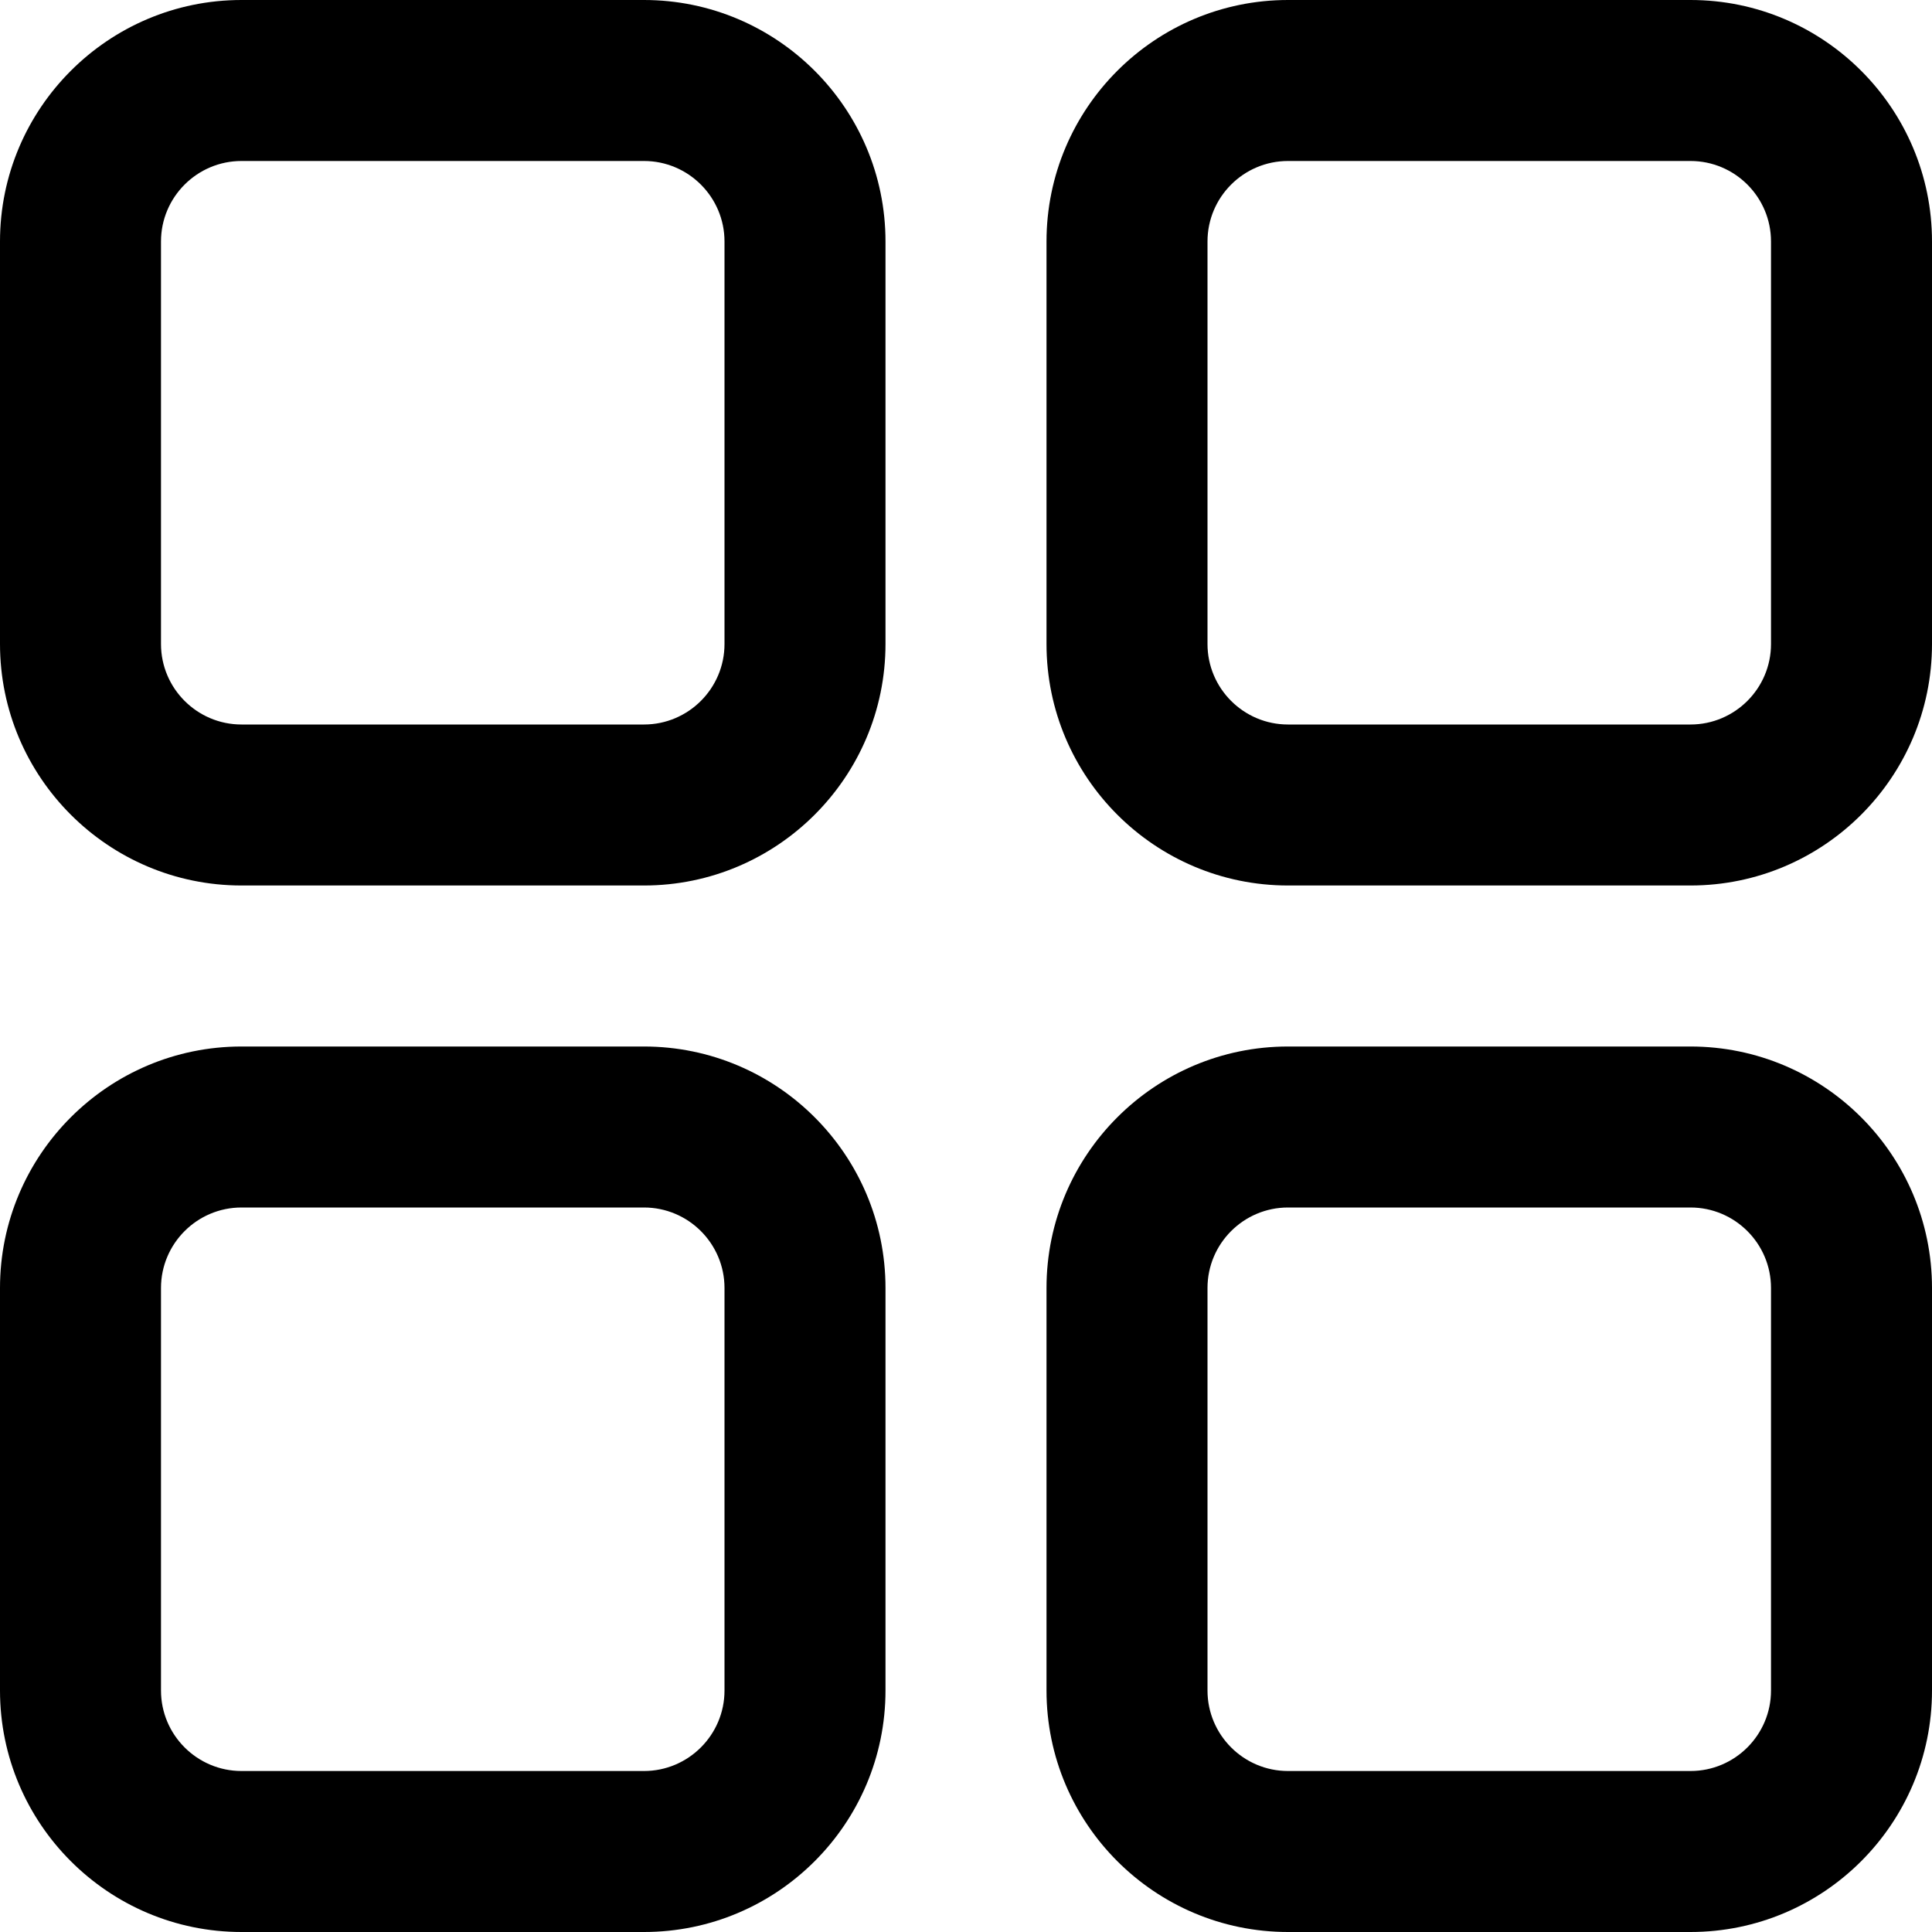
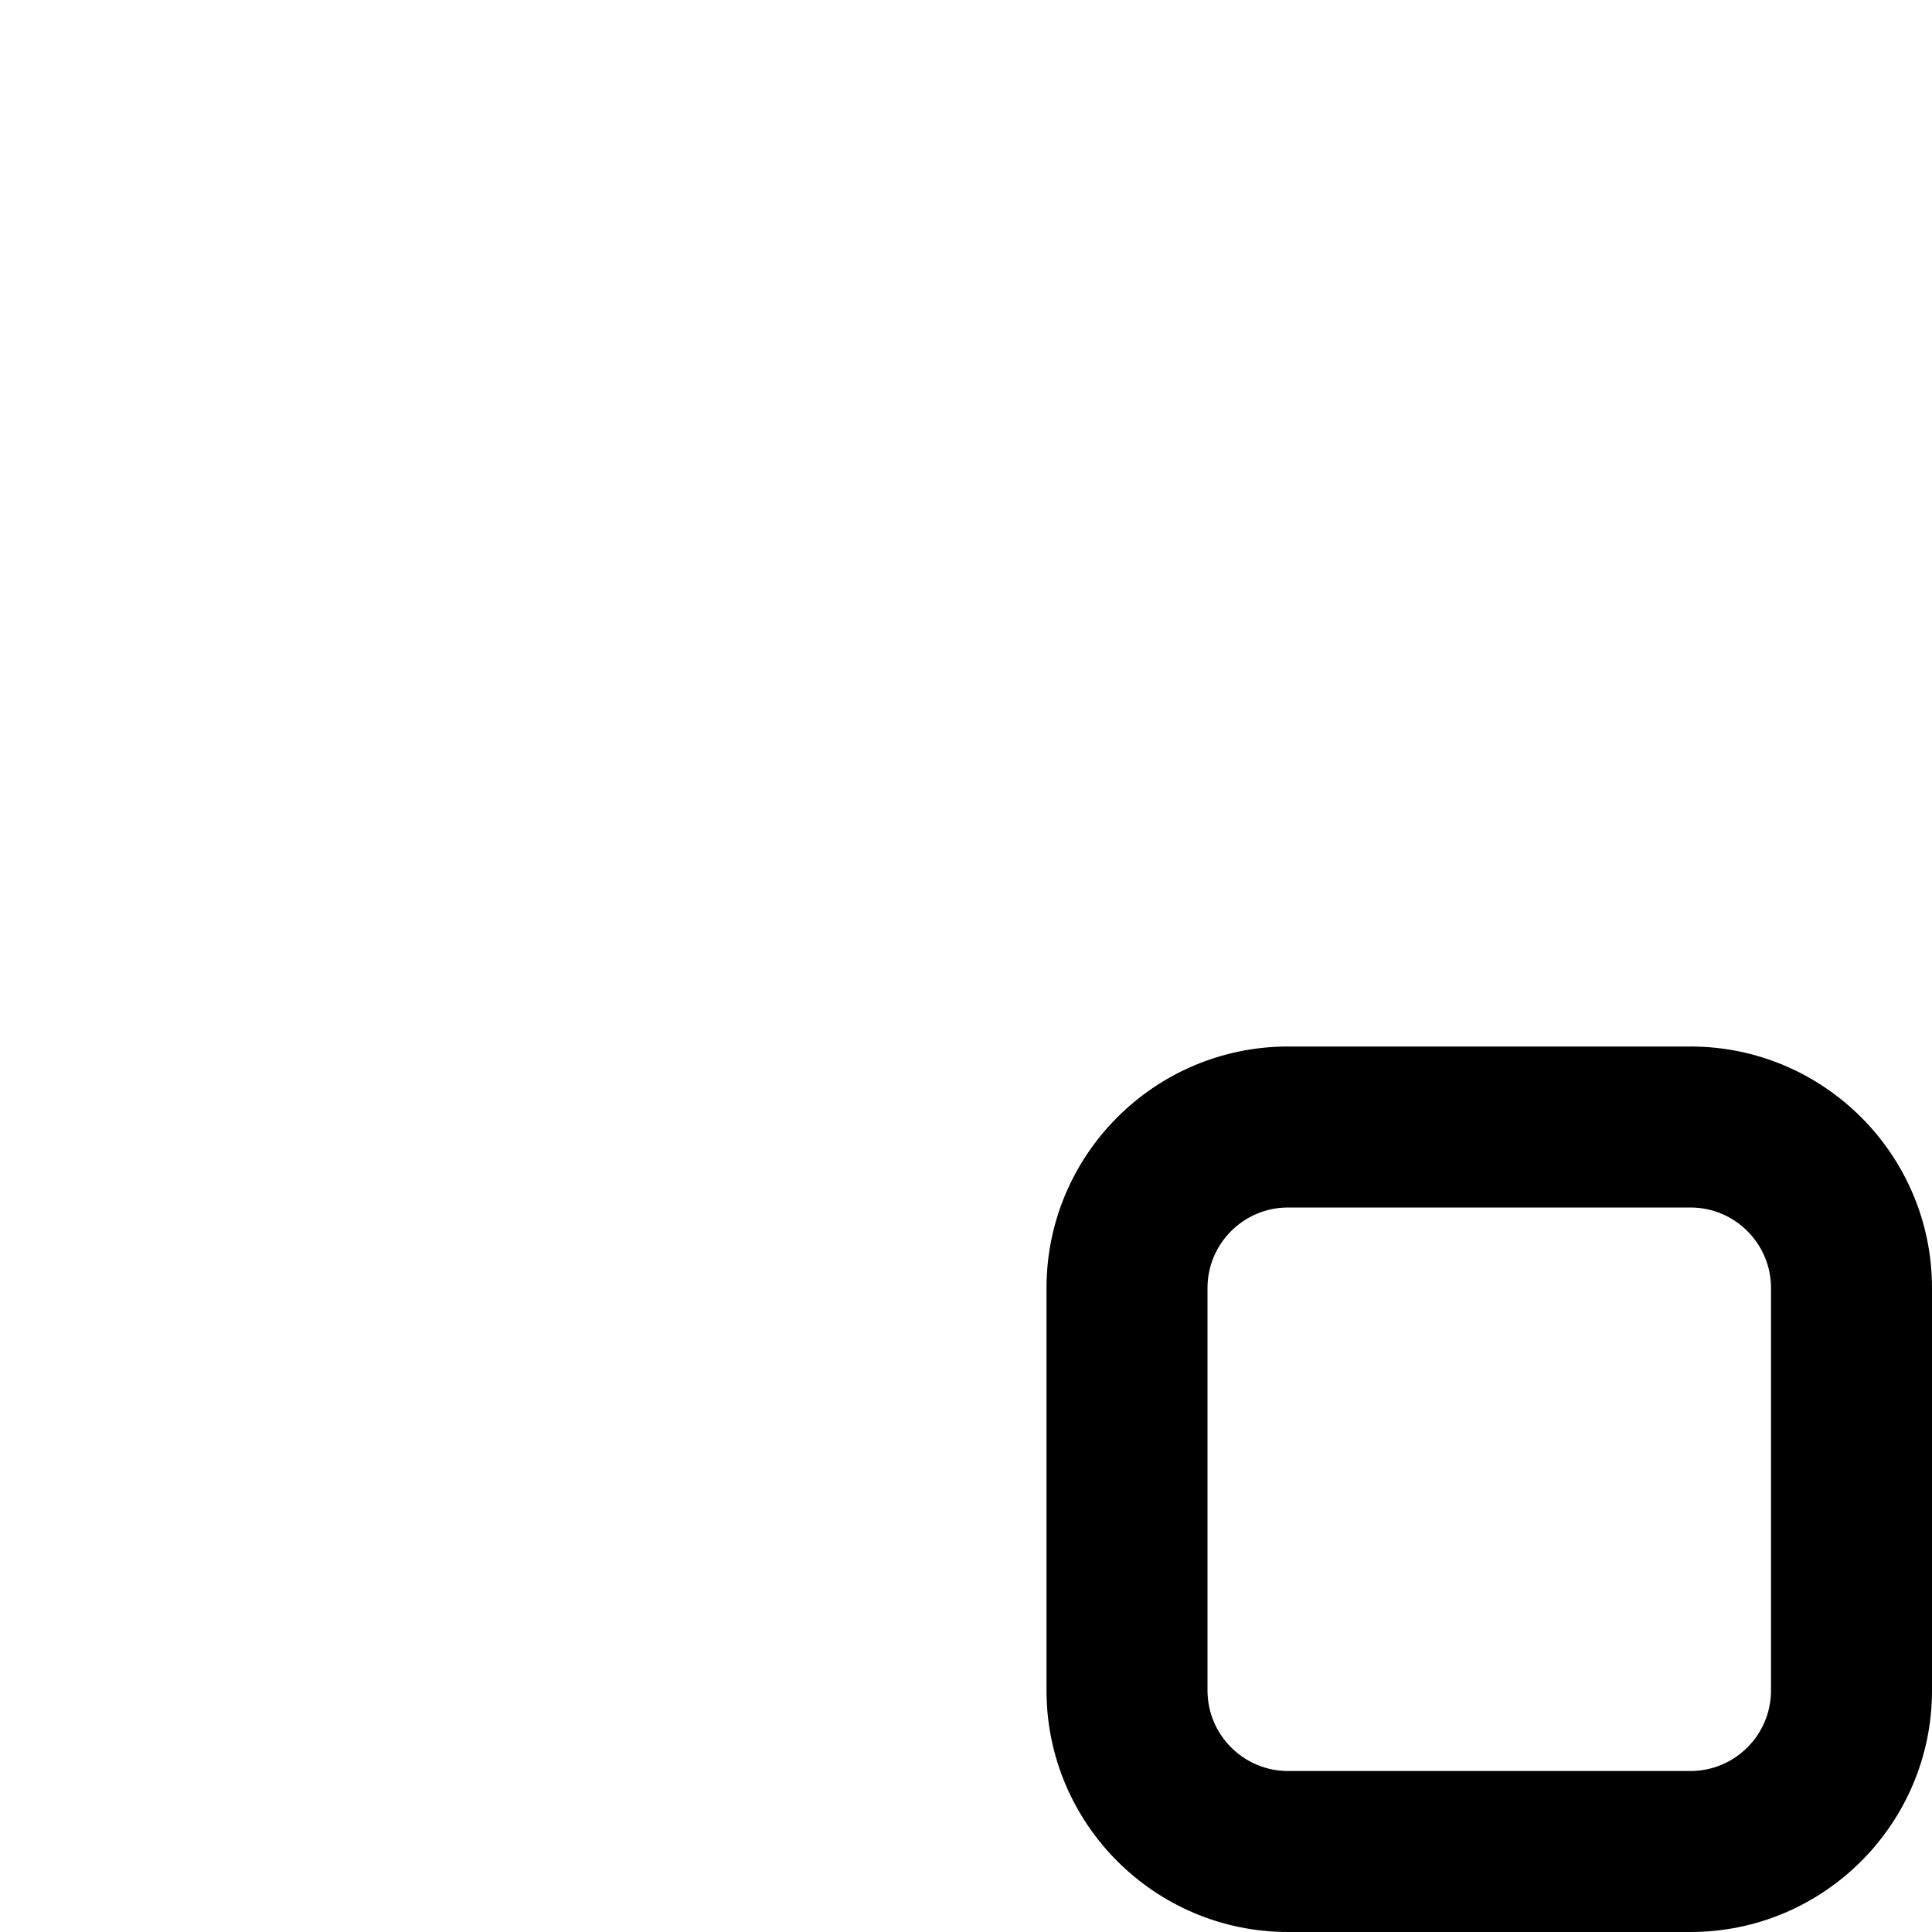
<svg xmlns="http://www.w3.org/2000/svg" width="100" height="100" viewBox="0 0 100 100" fill="none">
-   <path d="M45.833 12.5C45.833 5.606 40.227 0 33.333 0H12.5C5.606 0 0 5.606 0 12.5V33.333C0 40.227 5.606 45.833 12.5 45.833H33.333C40.227 45.833 45.833 40.227 45.833 33.333V12.5ZM37.5 33.333C37.5 35.631 35.631 37.5 33.333 37.5H12.5C10.202 37.5 8.333 35.631 8.333 33.333V12.5C8.333 10.202 10.202 8.333 12.5 8.333H33.333C35.631 8.333 37.5 10.202 37.5 12.5V33.333Z" fill="black" />
-   <path d="M100 12.5C100 5.606 94.394 0 87.5 0H66.667C59.773 0 54.167 5.606 54.167 12.5V33.333C54.167 40.227 59.773 45.833 66.667 45.833H87.5C94.394 45.833 100 40.227 100 33.333V12.5ZM91.667 33.333C91.667 35.631 89.798 37.5 87.5 37.5H66.667C64.369 37.5 62.5 35.631 62.5 33.333V12.5C62.5 10.202 64.369 8.333 66.667 8.333H87.5C89.798 8.333 91.667 10.202 91.667 12.5V33.333Z" fill="black" />
-   <path d="M33.333 54.167H12.5C5.606 54.167 0 59.773 0 66.667V87.5C0 94.394 5.606 100 12.5 100H33.333C40.227 100 45.833 94.394 45.833 87.5V66.667C45.833 59.773 40.227 54.167 33.333 54.167ZM37.5 87.5C37.5 89.798 35.631 91.667 33.333 91.667H12.5C10.202 91.667 8.333 89.798 8.333 87.5V66.667C8.333 64.369 10.202 62.5 12.5 62.5H33.333C35.631 62.5 37.5 64.369 37.5 66.667V87.5Z" fill="black" />
  <path d="M87.5 54.167H66.667C59.773 54.167 54.167 59.773 54.167 66.667V87.5C54.167 94.394 59.773 100 66.667 100H87.5C94.394 100 100 94.394 100 87.5V66.667C100 59.773 94.394 54.167 87.5 54.167ZM91.667 87.5C91.667 89.798 89.798 91.667 87.5 91.667H66.667C64.369 91.667 62.5 89.798 62.5 87.5V66.667C62.5 64.369 64.369 62.5 66.667 62.5H87.5C89.798 62.5 91.667 64.369 91.667 66.667V87.5Z" fill="black" />
</svg>